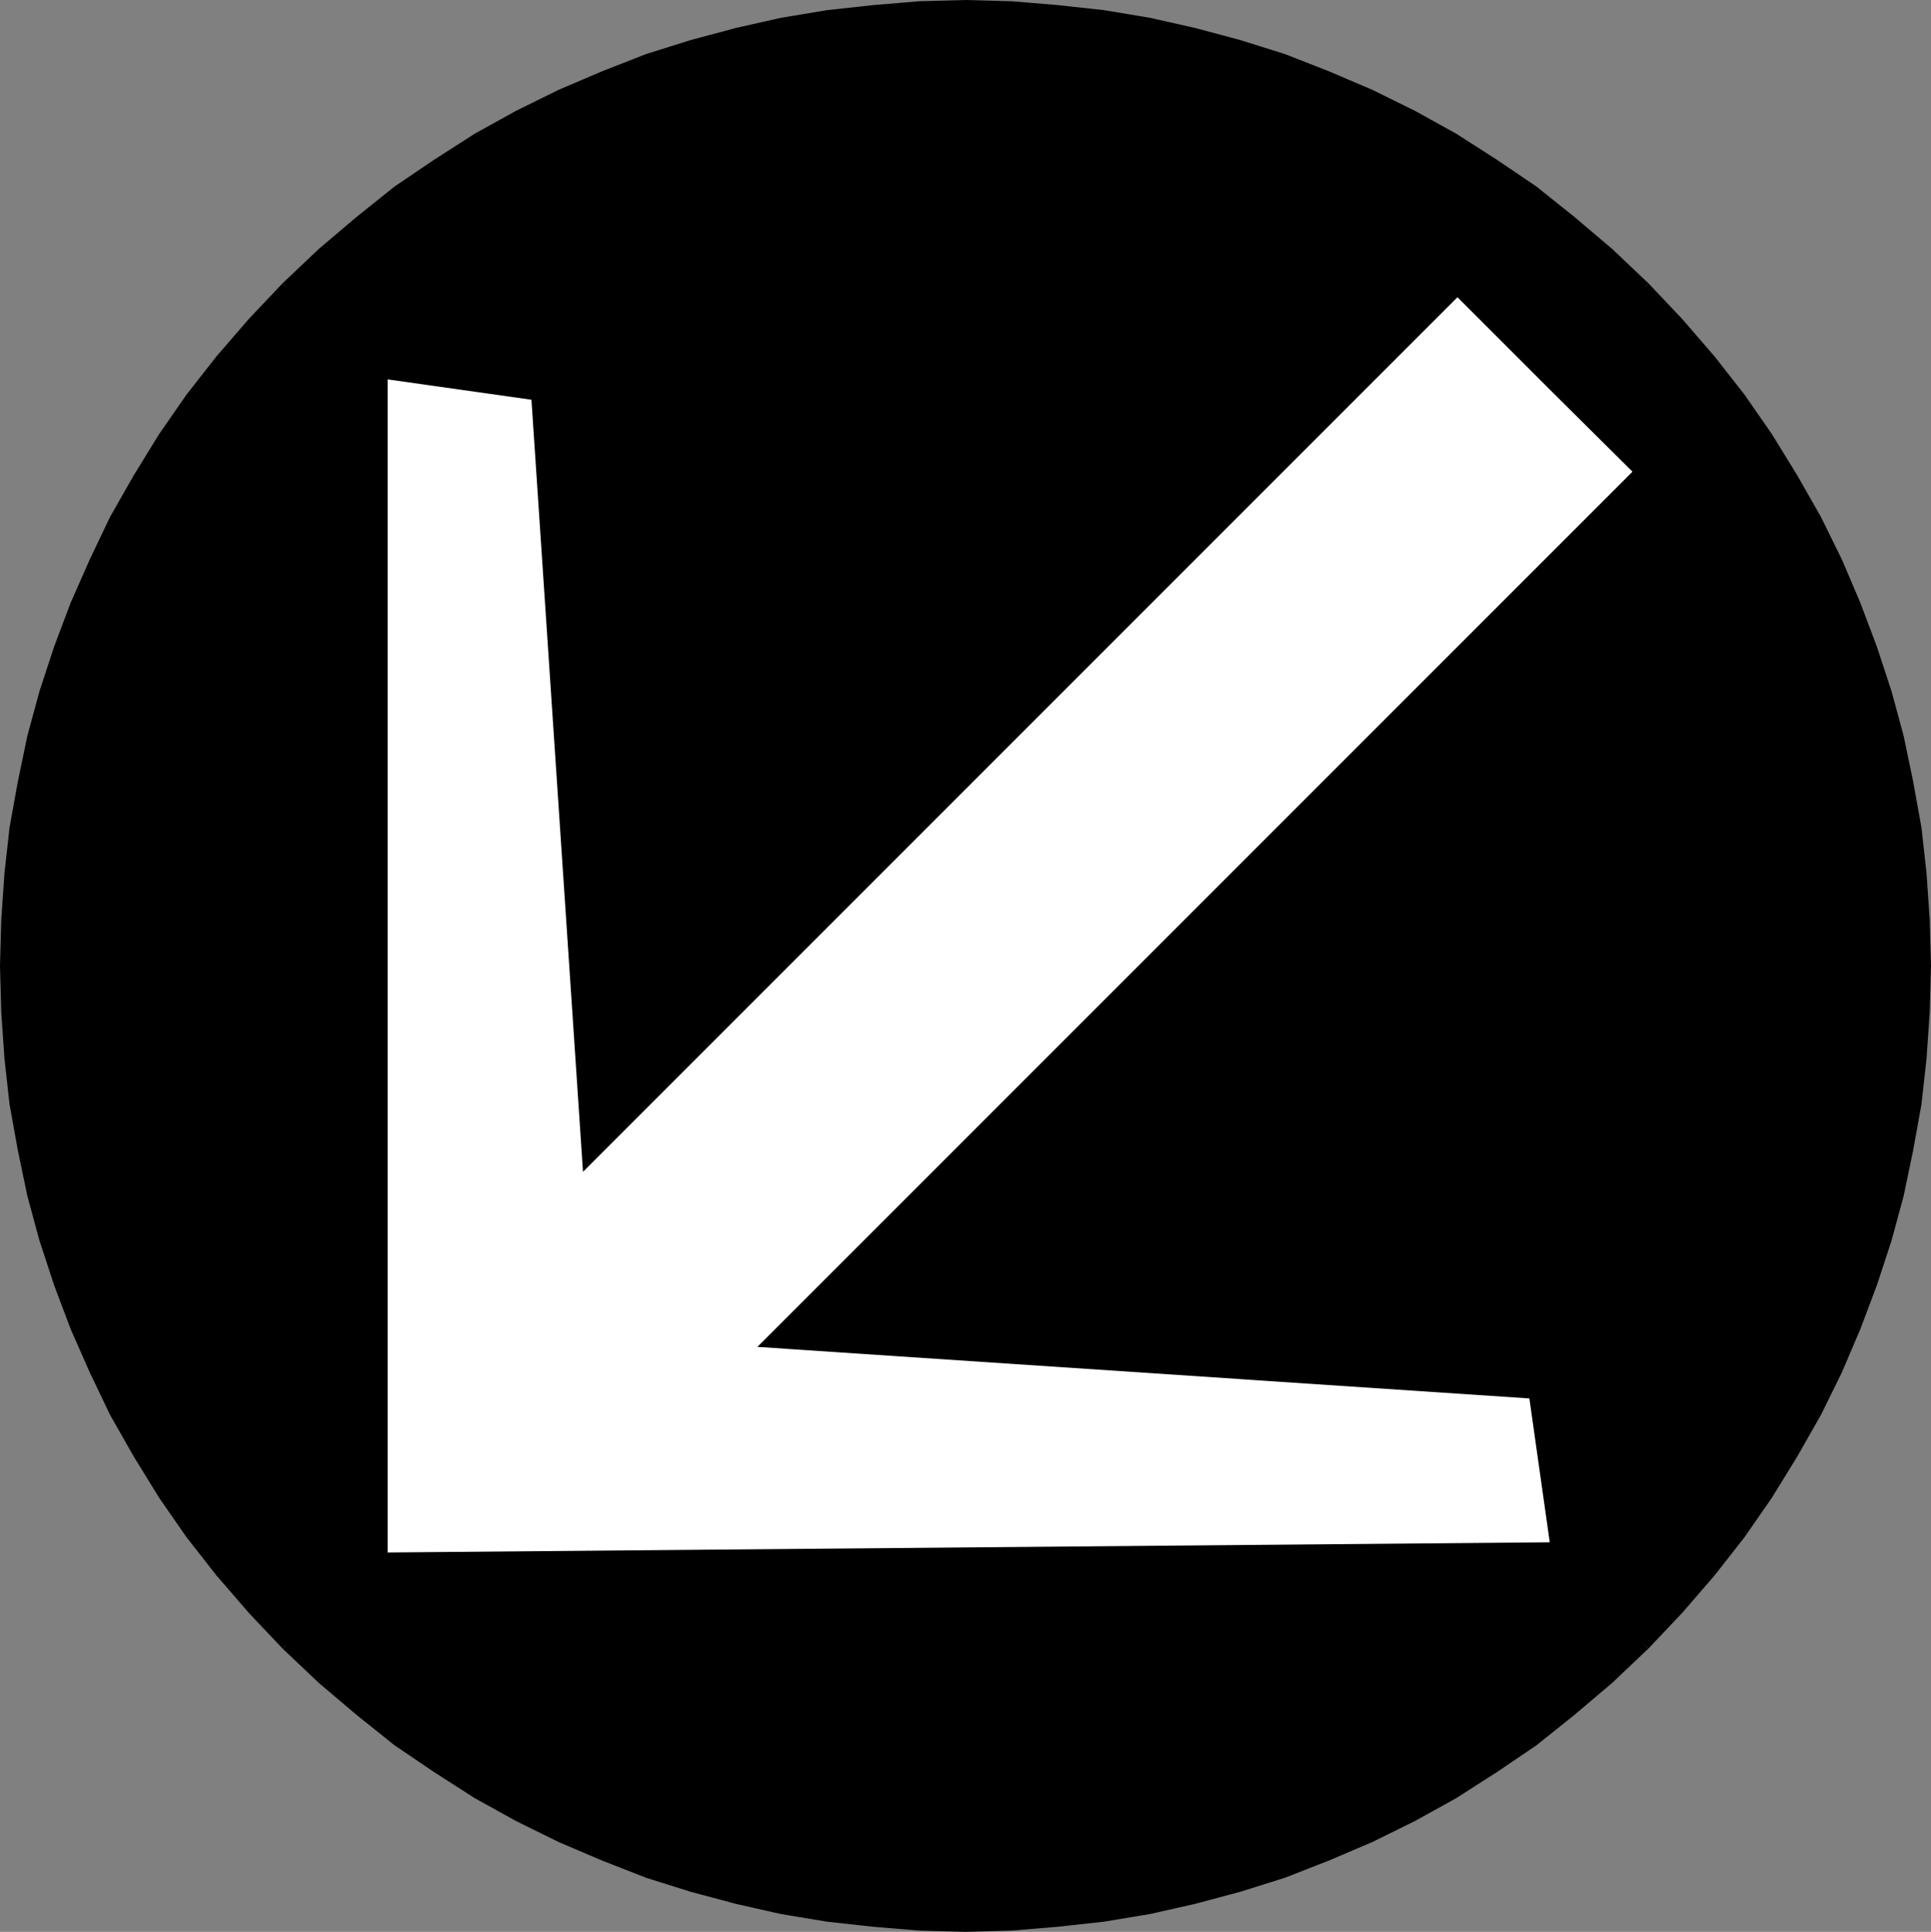
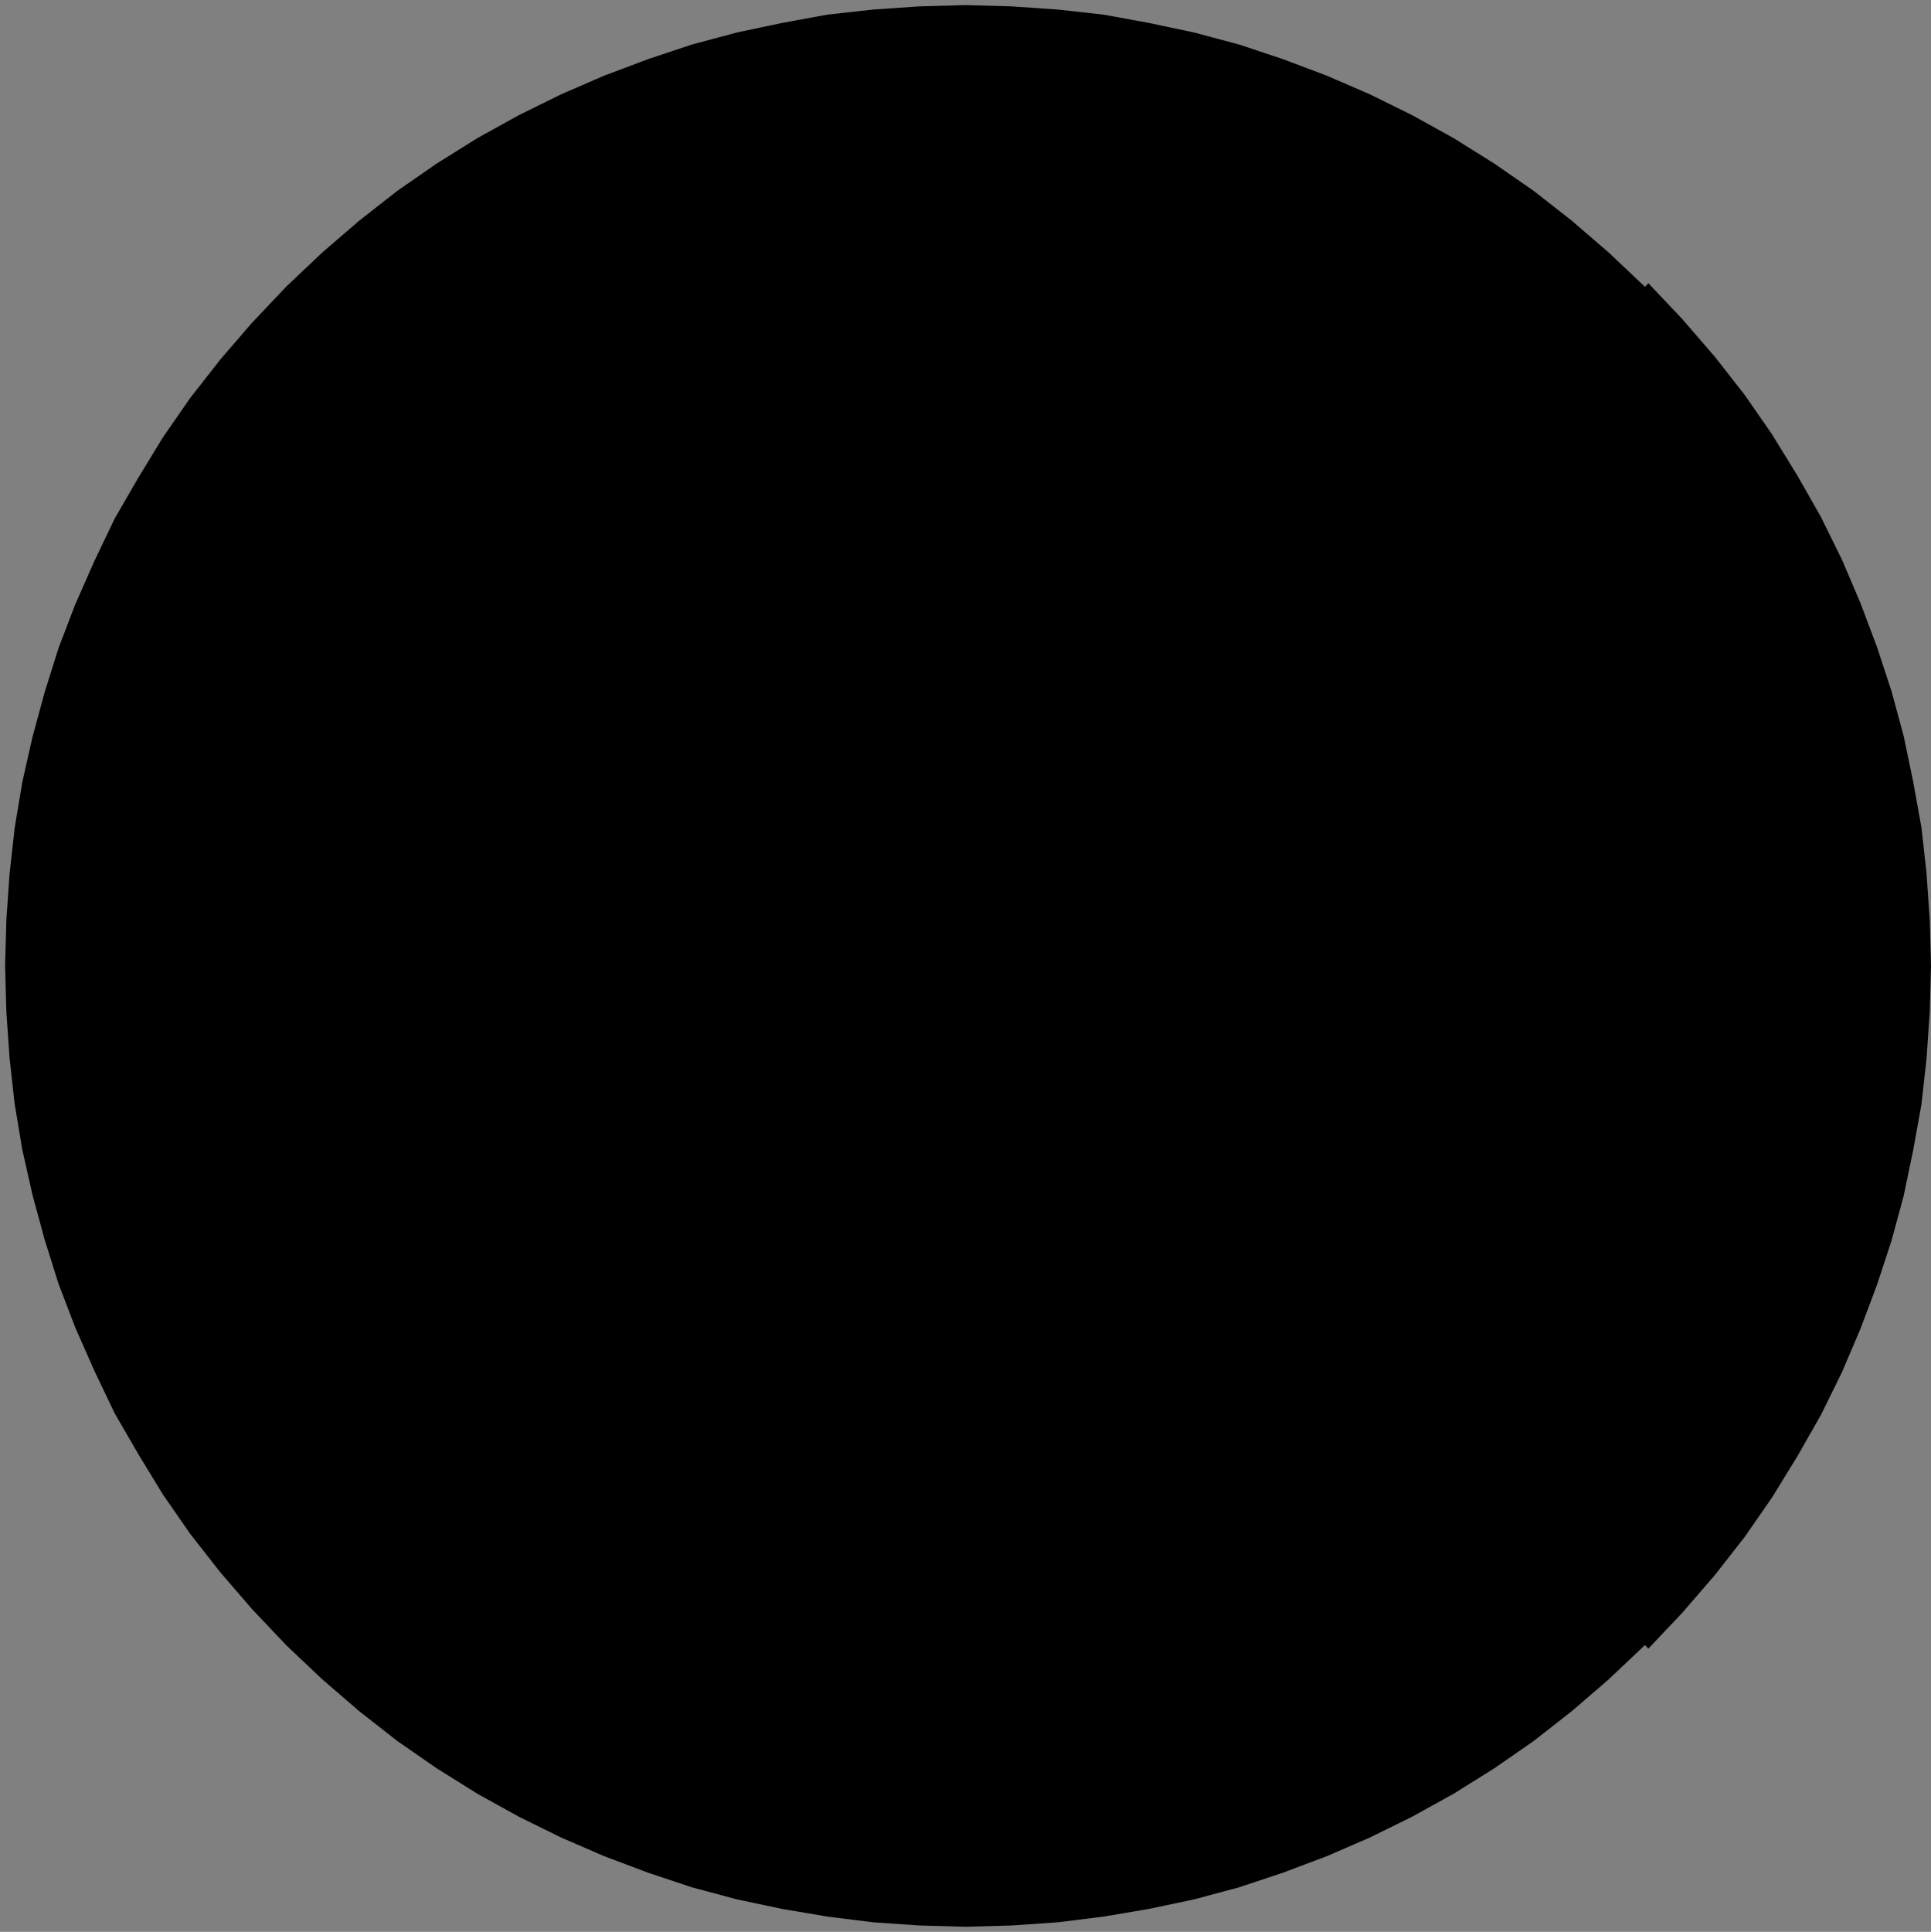
<svg xmlns="http://www.w3.org/2000/svg" xmlns:ns1="http://sodipodi.sourceforge.net/DTD/sodipodi-0.dtd" xmlns:ns2="http://www.inkscape.org/namespaces/inkscape" version="1.0" width="129.724mm" height="129.766mm" id="svg6" ns1:docname="Arrow 0558.wmf">
  <rect width="100%" height="100%" fill="#808080" stroke="none" />
  <ns1:namedview id="namedview6" pagecolor="#ffffff" bordercolor="#000000" borderopacity="0.25" ns2:showpageshadow="2" ns2:pageopacity="0.0" ns2:pagecheckerboard="0" ns2:deskcolor="#d1d1d1" ns2:document-units="mm" />
  <defs id="defs1">
    <pattern id="WMFhbasepattern" patternUnits="userSpaceOnUse" width="6" height="6" x="0" y="0" />
  </defs>
  <path style="fill:#000000;fill-opacity:1;fill-rule:evenodd;stroke:none" d="m 417.574,417.736 -9.05,8.565 -9.373,8.08 -9.696,7.595 -10.019,6.949 -10.342,6.464 -10.504,5.818 -10.827,5.333 -10.827,4.686 -11.15,4.202 -11.15,3.717 -11.474,3.07 -11.474,2.424 -11.474,1.939 -11.635,1.454 -11.797,0.808 -11.635,0.323 -11.635,-0.323 -11.797,-0.808 -11.635,-1.454 -11.474,-1.939 -11.474,-2.424 -11.474,-3.07 -11.15,-3.717 -11.15,-4.202 -10.827,-4.686 -10.827,-5.333 -10.504,-5.818 -10.342,-6.464 -10.019,-6.949 -9.696,-7.595 -9.373,-8.08 -9.05,-8.565 -8.726,-9.211 -8.08,-9.373 -7.595,-9.696 L 41.37,379.436 35.067,369.094 29.088,358.752 23.917,347.924 19.069,336.936 14.867,325.947 11.312,314.635 8.242,303.323 5.656,291.849 3.717,280.214 2.424,268.579 1.616,256.944 1.293,245.147 l 0.323,-11.635 0.808,-11.635 1.293,-11.635 1.939,-11.635 2.586,-11.474 3.07,-11.312 3.555,-11.312 4.202,-10.989 4.848,-10.989 5.171,-10.827 5.979,-10.342 6.302,-10.342 6.949,-10.019 7.595,-9.696 8.08,-9.373 8.726,-9.211 9.05,-8.565 9.373,-8.08 9.696,-7.595 10.019,-6.949 10.342,-6.464 10.504,-5.818 10.827,-5.333 10.827,-4.686 11.15,-4.202 11.15,-3.717 11.474,-3.07 11.474,-2.424 11.474,-2.101 11.635,-1.293 11.797,-0.808 11.635,-0.323 11.635,0.323 11.797,0.808 11.635,1.293 11.474,2.101 11.474,2.424 11.474,3.07 11.15,3.717 11.15,4.202 10.827,4.686 10.827,5.333 10.504,5.818 10.342,6.464 10.019,6.949 9.696,7.595 9.373,8.08 9.05,8.565 8.726,9.211 8.08,9.373 7.595,9.696 6.949,10.019 6.302,10.342 5.979,10.342 5.171,10.827 4.848,10.989 4.202,10.989 3.555,11.312 3.07,11.312 2.586,11.474 1.939,11.635 1.293,11.635 0.97,11.635 0.162,11.635 -0.162,11.797 -0.97,11.635 -1.293,11.635 -1.939,11.635 -2.586,11.474 -3.07,11.312 -3.555,11.312 -4.202,10.989 -4.848,10.989 -5.171,10.827 -5.979,10.342 -6.302,10.342 -6.949,10.019 -7.595,9.696 -8.08,9.373 z" id="path1" />
-   <path style="fill:#000000;fill-opacity:1;fill-rule:evenodd;stroke:none" d="m 71.75,418.544 v 0 l 9.211,8.726 9.534,8.08 9.696,7.757 10.019,6.787 10.342,6.626 10.504,5.818 10.827,5.333 10.989,4.686 11.15,4.363 11.312,3.555 11.474,3.07 11.474,2.586 11.635,1.939 11.797,1.293 11.635,0.97 11.797,0.323 11.797,-0.323 11.635,-0.97 11.797,-1.293 11.635,-1.939 11.474,-2.586 11.474,-3.07 11.312,-3.555 11.15,-4.363 10.989,-4.686 10.827,-5.333 10.504,-5.818 10.342,-6.626 10.019,-6.787 9.696,-7.757 9.534,-8.08 9.211,-8.726 -1.778,-1.778 -9.05,8.726 -9.373,7.918 -9.696,7.595 -10.019,6.949 -10.181,6.302 -10.504,5.979 -10.666,5.171 -10.827,4.686 -10.989,4.202 -11.15,3.555 -11.474,3.07 -11.312,2.586 -11.635,1.939 -11.474,1.293 -11.635,0.808 -11.635,0.323 -11.635,-0.323 -11.635,-0.808 -11.474,-1.293 -11.635,-1.939 -11.312,-2.586 -11.474,-3.07 -11.15,-3.555 -10.989,-4.202 -10.827,-4.686 -10.666,-5.171 -10.504,-5.979 -10.181,-6.302 -10.019,-6.949 -9.696,-7.595 -9.373,-7.918 -9.05,-8.726 v 0 z" id="path2" />
-   <path style="fill:#000000;fill-opacity:1;fill-rule:evenodd;stroke:none" d="m 71.75,71.912 v 0 l -8.565,9.05 -8.242,9.534 -7.595,9.696 -6.949,10.019 -6.464,10.504 -5.979,10.504 -5.171,10.827 -4.848,10.989 -4.202,11.15 L 10.019,175.497 6.949,186.809 4.525,198.445 2.424,210.08 1.131,221.715 0.323,233.512 0,245.147 l 0.323,11.797 0.808,11.797 1.293,11.635 2.101,11.635 2.424,11.635 3.07,11.312 3.717,11.312 4.202,11.15 4.848,10.989 5.171,10.827 5.979,10.504 6.464,10.504 6.949,10.019 7.595,9.696 8.242,9.534 8.565,9.05 1.778,-1.778 -8.565,-9.05 -8.08,-9.373 -7.434,-9.696 -6.949,-9.858 L 36.037,368.448 30.219,358.105 25.048,347.44 20.2,336.612 15.998,325.462 12.443,314.312 9.373,303 6.949,291.526 5.01,280.052 3.555,268.417 2.747,256.944 2.424,245.147 2.747,233.512 3.555,222.038 5.01,210.403 6.949,198.929 9.373,187.456 12.443,176.144 l 3.555,-11.15 4.202,-11.15 4.848,-10.827 5.171,-10.666 5.818,-10.342 6.464,-10.342 6.949,-9.858 7.434,-9.696 8.08,-9.373 8.565,-9.05 v 0 z" id="path3" />
-   <path style="fill:#000000;fill-opacity:1;fill-rule:evenodd;stroke:none" d="m 418.544,71.912 v 0 l -9.211,-8.726 -9.534,-8.08 -9.696,-7.757 L 380.083,40.562 369.74,33.936 359.236,28.118 348.409,22.786 337.42,18.099 326.27,13.736 314.958,10.181 303.484,7.11 292.011,4.525 280.376,2.586 268.579,1.293 256.944,0.323 245.147,0 233.35,0.323 221.715,1.293 209.918,2.586 198.283,4.525 186.809,7.11 l -11.474,3.07 -11.312,3.555 -11.15,4.363 -10.989,4.686 -10.827,5.333 -10.504,5.818 -10.342,6.626 -10.019,6.787 -9.696,7.757 -9.534,8.08 -9.211,8.726 1.778,1.778 9.05,-8.726 9.373,-7.918 9.696,-7.595 10.019,-6.949 10.181,-6.302 10.504,-5.979 10.666,-5.171 10.827,-4.686 10.989,-4.202 11.15,-3.555 11.474,-3.07 11.312,-2.586 11.635,-1.939 11.474,-1.293 11.635,-0.808 11.635,-0.323 11.635,0.323 11.635,0.808 11.474,1.293 11.635,1.939 11.312,2.586 11.474,3.07 11.15,3.555 10.989,4.202 10.827,4.686 10.666,5.171 10.504,5.979 10.181,6.302 10.019,6.949 9.696,7.595 9.373,7.918 9.05,8.726 v 0 z" id="path4" />
  <path style="fill:#000000;fill-opacity:1;fill-rule:evenodd;stroke:none" d="m 418.544,418.544 v 0 l 8.565,-9.05 8.242,-9.534 7.595,-9.696 6.949,-10.019 6.464,-10.504 5.979,-10.504 5.333,-10.827 4.686,-10.989 4.202,-11.15 3.717,-11.312 3.07,-11.312 2.424,-11.635 2.101,-11.635 1.293,-11.635 0.808,-11.797 0.323,-11.797 -0.323,-11.635 -0.808,-11.797 -1.293,-11.635 -2.101,-11.635 -2.424,-11.635 -3.07,-11.312 -3.717,-11.312 -4.202,-11.15 -4.686,-10.989 -5.333,-10.827 -5.979,-10.504 -6.464,-10.504 -6.949,-10.019 -7.595,-9.696 -8.242,-9.534 -8.565,-9.05 -1.778,1.778 8.565,9.05 8.08,9.373 7.434,9.696 6.949,9.858 6.464,10.342 5.818,10.342 5.171,10.666 4.848,10.827 4.202,11.15 3.555,11.15 3.07,11.312 2.424,11.474 1.939,11.474 1.454,11.635 0.808,11.474 0.323,11.635 -0.323,11.797 -0.808,11.474 -1.454,11.635 -1.939,11.474 -2.424,11.474 -3.07,11.312 -3.555,11.15 -4.202,11.15 -4.848,10.827 -5.171,10.666 -5.818,10.342 -6.464,10.342 -6.949,9.858 -7.434,9.696 -8.08,9.373 -8.565,9.05 v 0 z" id="path5" />
-   <path style="fill:#ffffff;fill-opacity:1;fill-rule:evenodd;stroke:none" d="M 98.414,394.142 393.496,391.556 388.324,355.035 192.304,341.945 414.504,119.745 393.496,98.899 370.064,75.467 148.025,297.505 134.936,101.485 98.414,96.313 Z" id="path6" />
</svg>